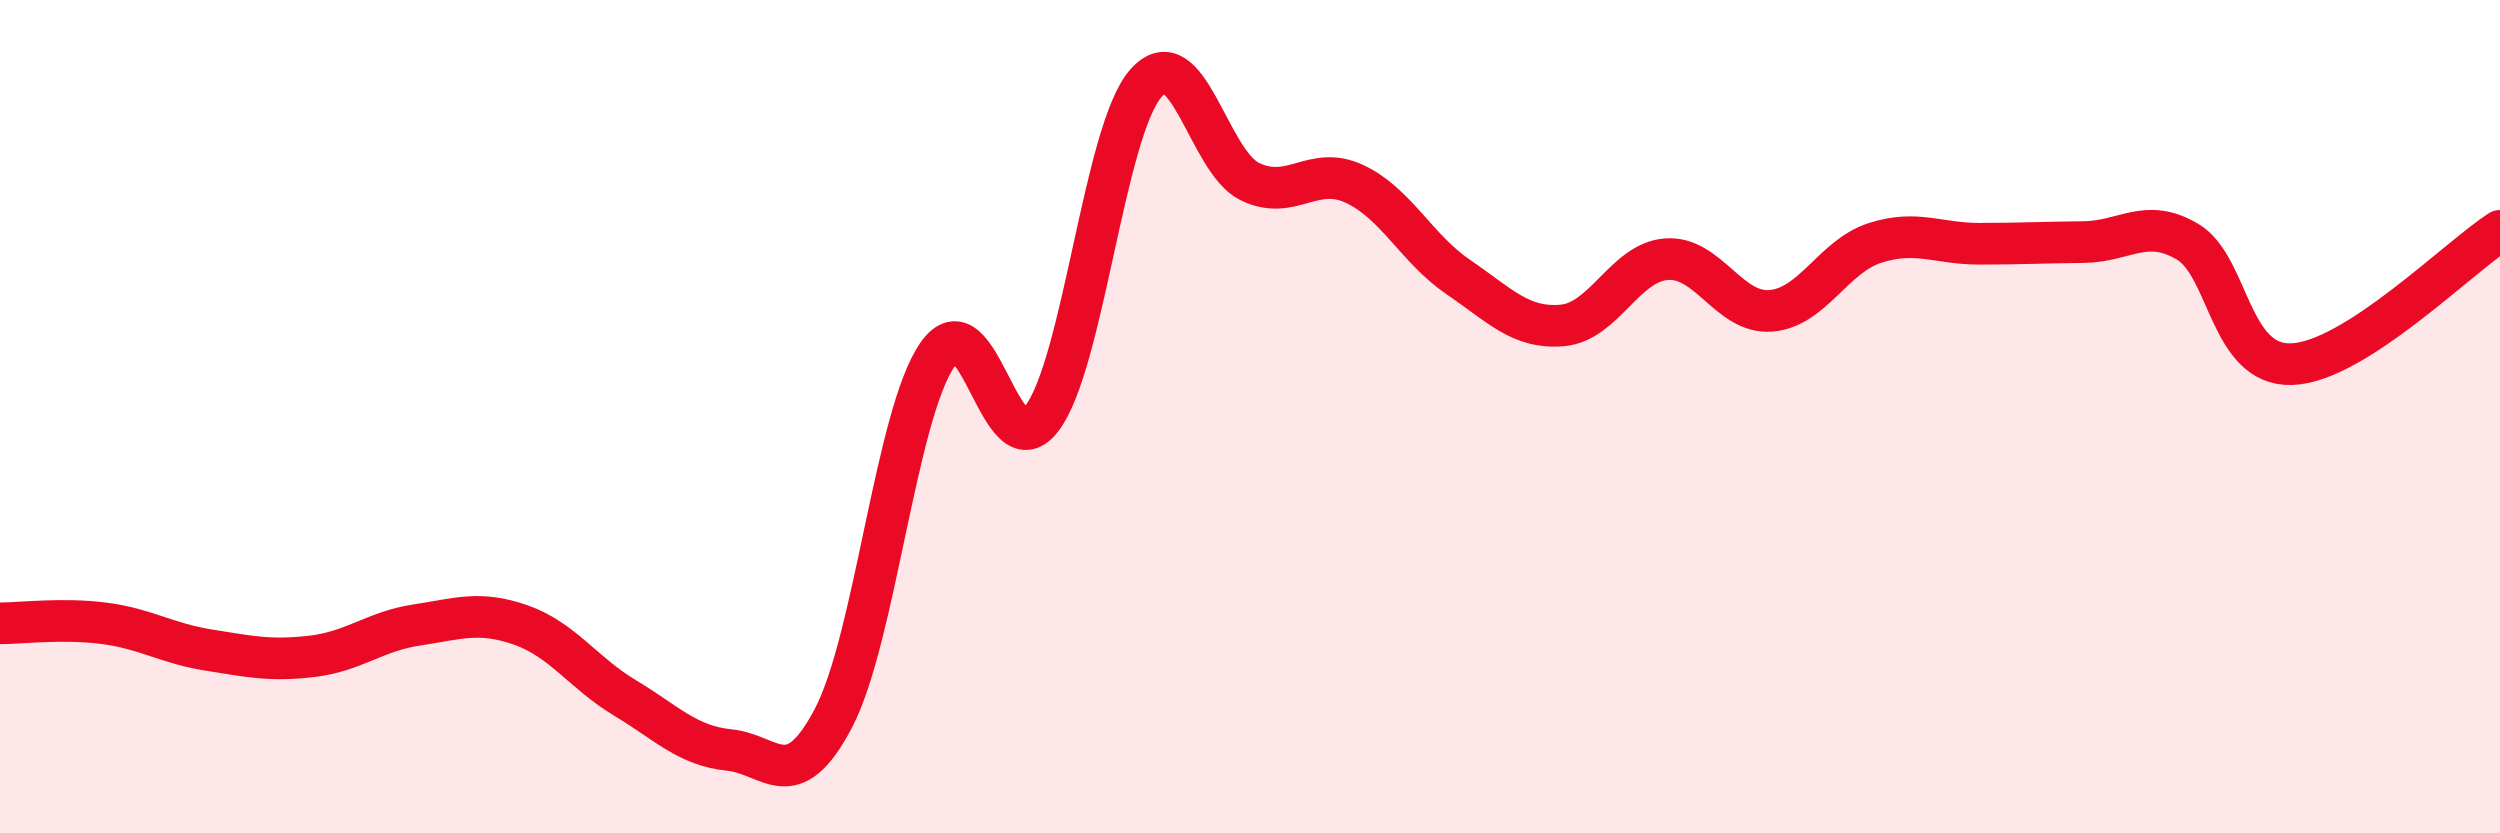
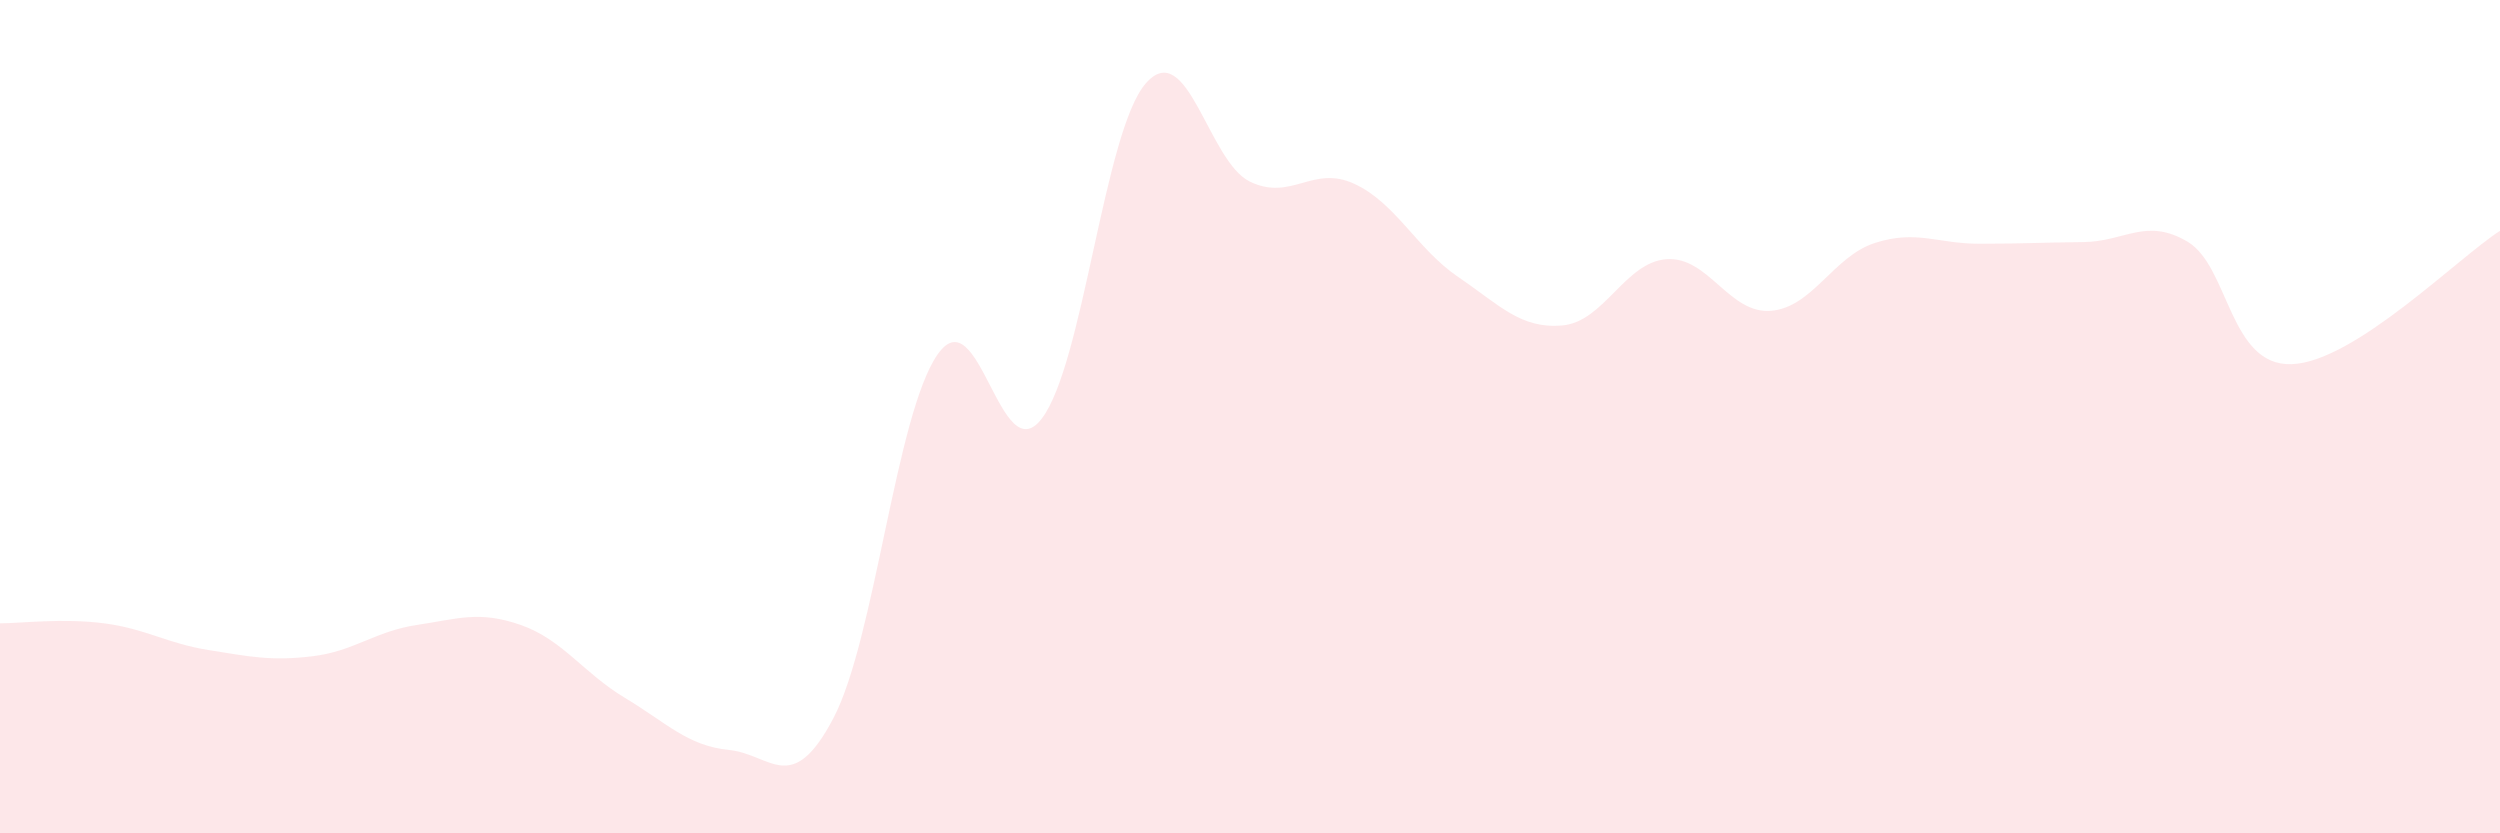
<svg xmlns="http://www.w3.org/2000/svg" width="60" height="20" viewBox="0 0 60 20">
  <path d="M 0,14.96 C 0.5,14.96 1.5,14.83 2.5,14.96 C 3.5,15.09 4,15.44 5,15.6 C 6,15.76 6.5,15.87 7.5,15.75 C 8.5,15.63 9,15.15 10,15 C 11,14.85 11.5,14.65 12.5,15 C 13.5,15.35 14,16.15 15,16.75 C 16,17.35 16.5,17.9 17.5,18 C 18.5,18.1 19,19.14 20,17.24 C 21,15.34 21.5,9.95 22.5,8.51 C 23.5,7.07 24,11.35 25,10.05 C 26,8.75 26.5,3.14 27.5,2 C 28.5,0.86 29,3.88 30,4.36 C 31,4.84 31.5,3.95 32.5,4.41 C 33.5,4.87 34,5.97 35,6.65 C 36,7.33 36.5,7.9 37.5,7.81 C 38.5,7.72 39,6.29 40,6.22 C 41,6.15 41.5,7.54 42.5,7.46 C 43.5,7.38 44,6.15 45,5.83 C 46,5.51 46.5,5.85 47.5,5.85 C 48.5,5.85 49,5.82 50,5.81 C 51,5.8 51.5,5.21 52.5,5.8 C 53.5,6.39 53.5,8.79 55,8.74 C 56.5,8.69 59,6.18 60,5.54L60 20L0 20Z" fill="#EB0A25" opacity="0.1" stroke-linecap="round" stroke-linejoin="round" />
-   <path d="M 0,14.96 C 0.5,14.96 1.5,14.83 2.5,14.96 C 3.5,15.09 4,15.44 5,15.6 C 6,15.76 6.5,15.87 7.5,15.75 C 8.5,15.63 9,15.15 10,15 C 11,14.85 11.5,14.65 12.5,15 C 13.5,15.35 14,16.15 15,16.75 C 16,17.35 16.5,17.9 17.5,18 C 18.5,18.1 19,19.14 20,17.24 C 21,15.34 21.5,9.95 22.5,8.51 C 23.5,7.07 24,11.35 25,10.05 C 26,8.75 26.5,3.14 27.5,2 C 28.5,0.86 29,3.88 30,4.36 C 31,4.84 31.5,3.95 32.5,4.41 C 33.5,4.87 34,5.97 35,6.65 C 36,7.33 36.5,7.9 37.5,7.81 C 38.5,7.72 39,6.29 40,6.22 C 41,6.15 41.5,7.54 42.5,7.46 C 43.5,7.38 44,6.15 45,5.83 C 46,5.51 46.5,5.85 47.5,5.85 C 48.5,5.85 49,5.82 50,5.81 C 51,5.8 51.5,5.21 52.5,5.8 C 53.5,6.39 53.5,8.79 55,8.74 C 56.5,8.69 59,6.18 60,5.54" stroke="#EB0A25" stroke-width="1" fill="none" stroke-linecap="round" stroke-linejoin="round" />
</svg>